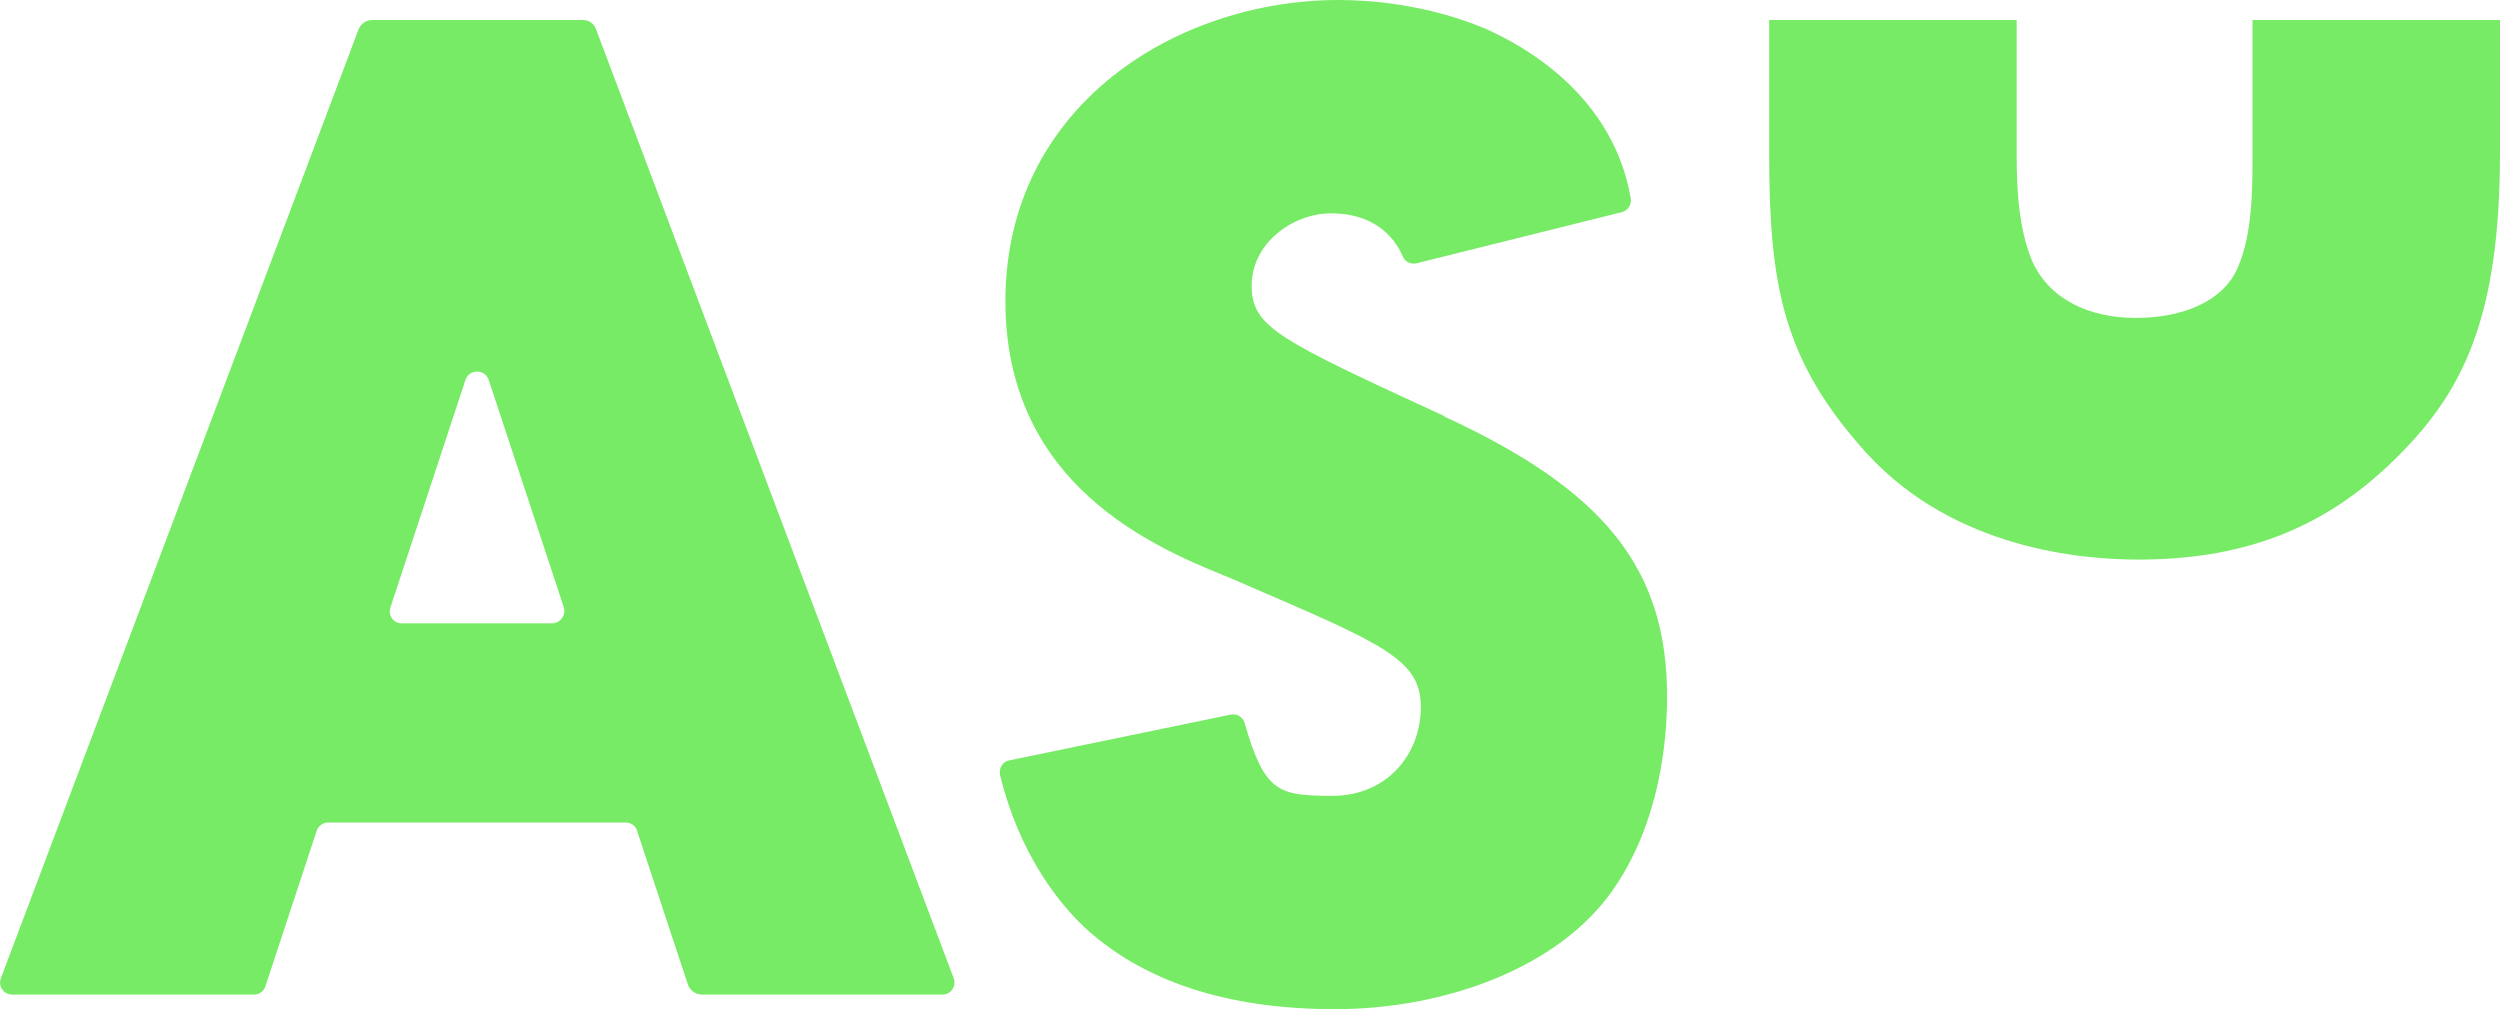
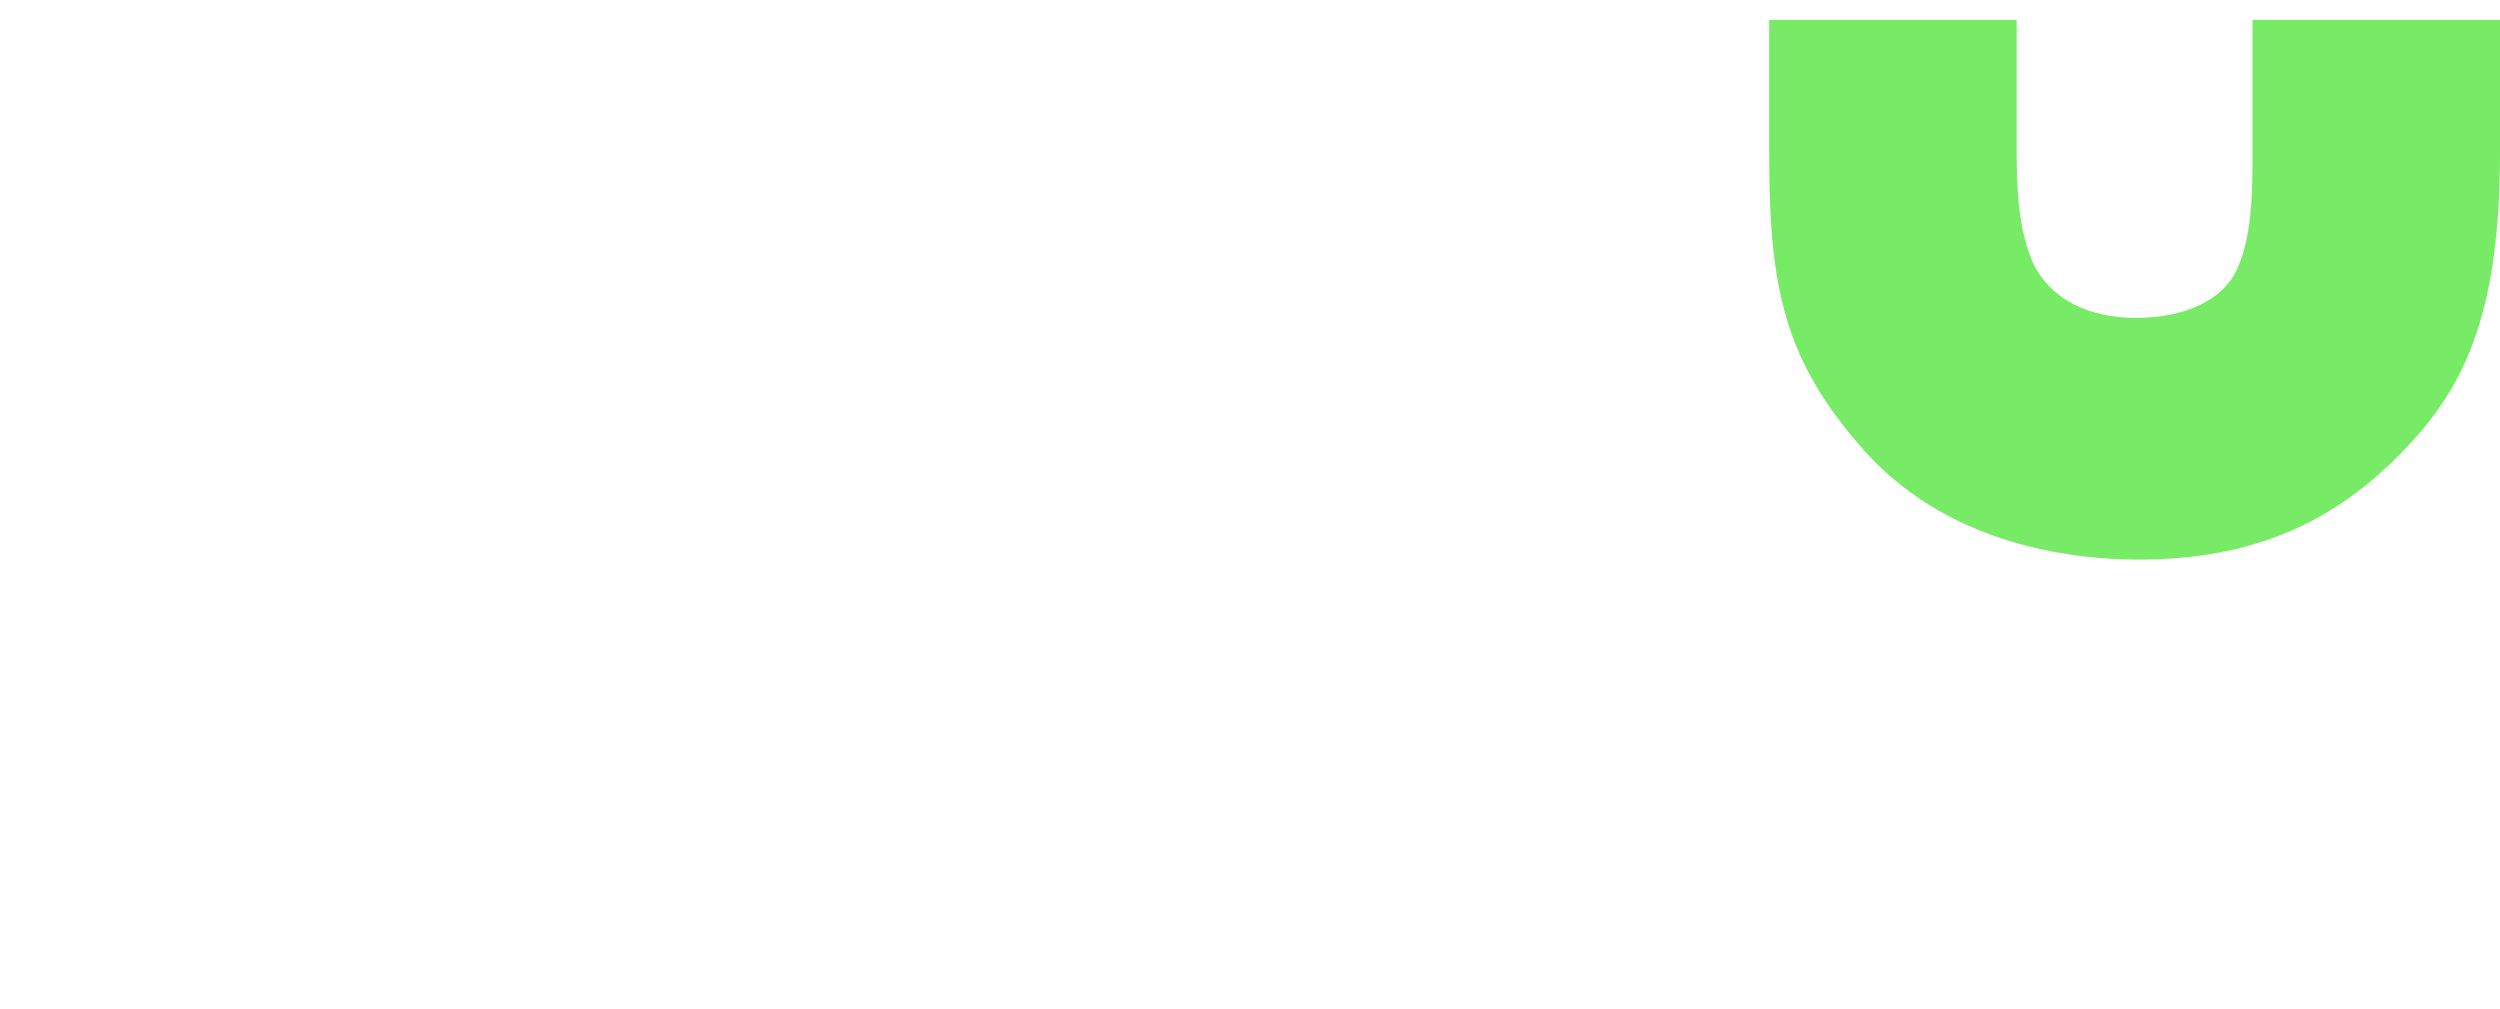
<svg xmlns="http://www.w3.org/2000/svg" id="Calque_1" viewBox="0 0 600 242.2">
  <defs>
    <style>      .st0 {        fill: #77eb65;      }    </style>
  </defs>
-   <path class="st0" d="M143,6.9c-.5-1.3-1.7-2.1-3-2.1h-50.6c-1.5,0-2.9.9-3.4,2.4L.2,234.8c-.7,1.9.7,3.9,2.7,3.9h58.1c1.2,0,2.3-.8,2.7-2l12.3-37.3c.4-1.2,1.5-2,2.8-2h71.4c1.2,0,2.4.8,2.7,2l12.2,36.9c.5,1.4,1.8,2.4,3.4,2.4h57.7c2,0,3.4-2,2.7-3.9L143,6.9ZM132.5,149.6h-36.1c-2,0-3.3-1.9-2.7-3.8l18-54.6c.9-2.7,4.7-2.7,5.6,0l18,54.5c.6,1.9-.8,3.9-2.8,3.9Z" />
  <path class="st0" d="M540.6,4.8v32c0,8.5,0,19.1-3.4,27.1-3.4,8.4-13.3,12.4-24.6,12.4s-20.8-4.5-24.9-13.7c-3.3-7.9-3.7-17.5-3.7-25.8V4.8h-59.4v32c0,32,3.4,50,23.6,72.2,21.1,22.9,51.7,25.3,65,25.3,27.1,0,46.5-8.6,63.1-25.6,14.6-14.9,23.7-32.2,23.7-72V4.8h-59.4Z" />
-   <path class="st0" d="M346.7,99.9c-40.1-18.5-46.3-21.4-46.3-31.4s9.7-17.3,19.1-17.3,14.8,4.8,17.2,10.4c.5,1.2,1.9,1.9,3.2,1.6l49.4-12.3c1.4-.4,2.3-1.8,2.1-3.2-4.2-24.7-25.3-36.6-35.1-40.9-13.9-5.8-27.6-6.8-35-6.8-38.8,0-80,25.3-80,72.3s40.6,60.8,55.8,67.2l2.7,1.2c32.5,14,41.2,17.7,41.2,29s-8.1,21.3-21.2,21.3-16.3-.9-21.1-17.5c-.4-1.4-1.8-2.3-3.3-2l-53.2,11c-1.6.3-2.5,1.9-2.2,3.5,4.6,18.7,13.7,30.2,19.9,36.2,14.2,13.3,34.5,20,60.5,20s53.7-9.7,66.9-28.9c11.2-16.3,12.8-35.9,12.8-46.1,0-30.7-15-49.5-53.4-67.2Z" />
</svg>